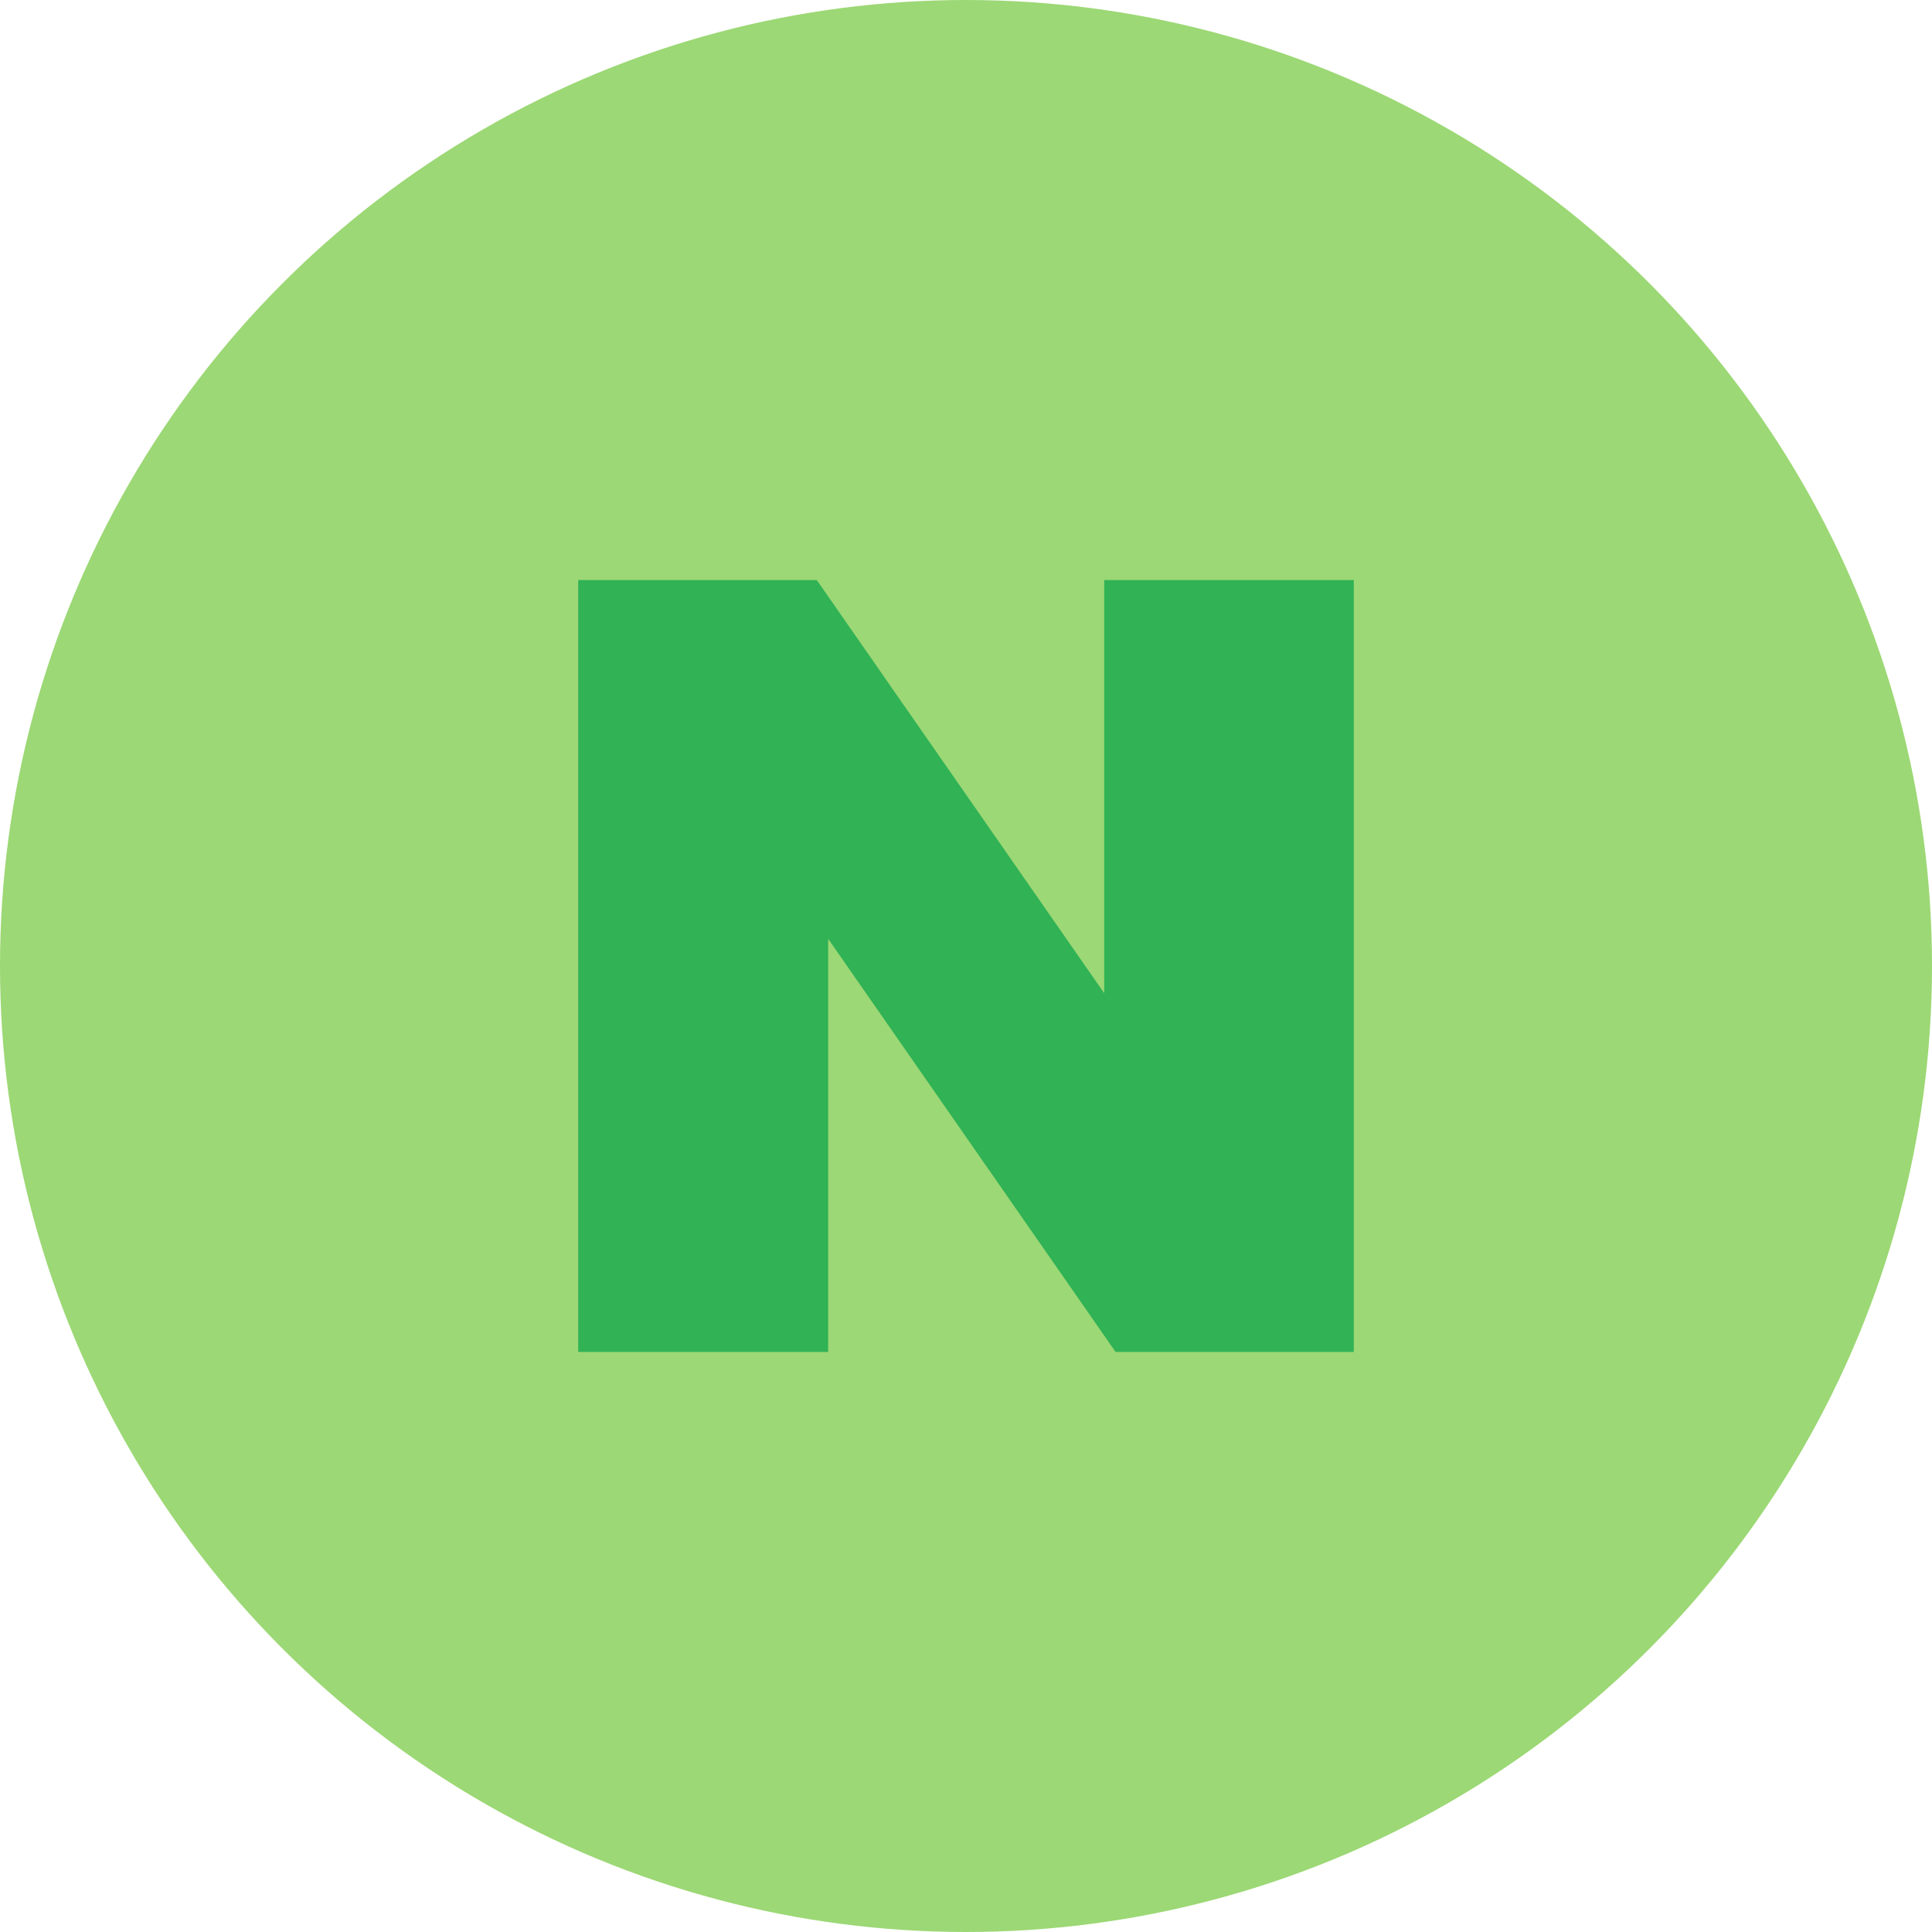
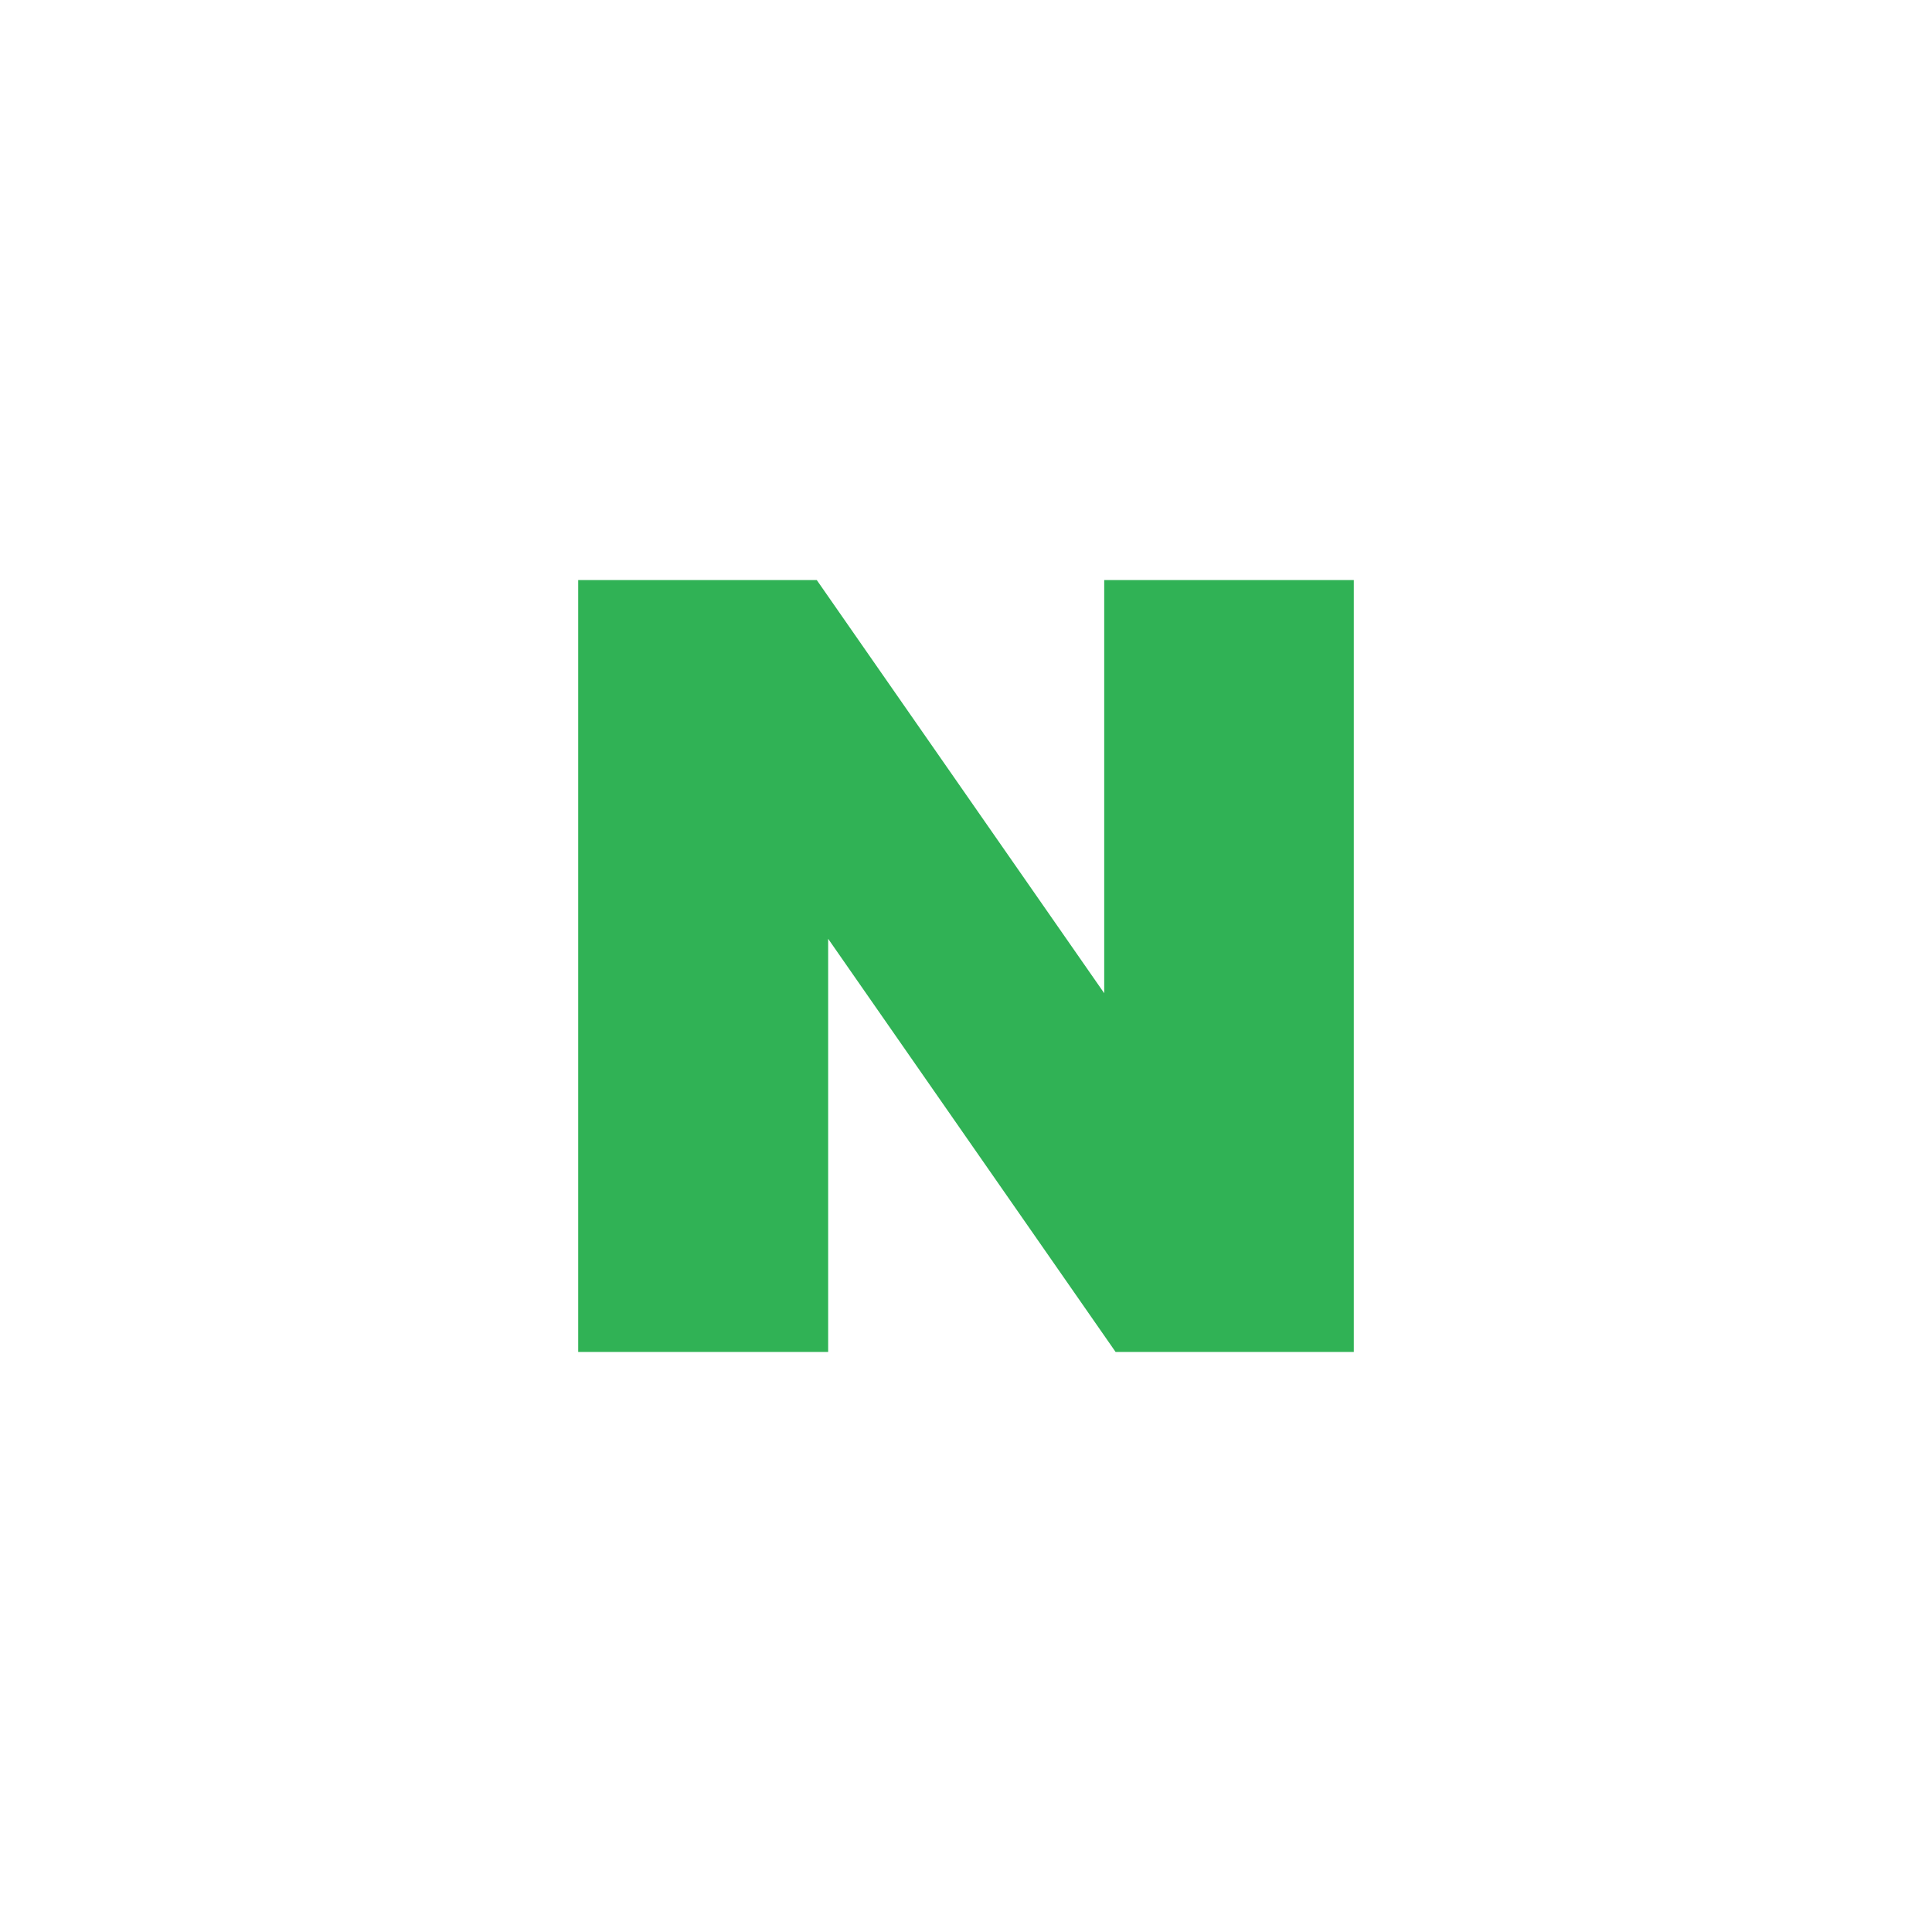
<svg xmlns="http://www.w3.org/2000/svg" id="_레이어_2" data-name="레이어 2" viewBox="0 0 52.56 52.56">
  <defs>
    <style>
      .cls-1 {
        fill: #9cd875;
      }

      .cls-2 {
        fill: #30b255;
      }
    </style>
  </defs>
  <g id="Layer_1" data-name="Layer 1">
    <g>
-       <circle class="cls-1" cx="26.28" cy="26.28" r="26.28" />
      <polygon class="cls-2" points="30.04 27.02 22.22 15.78 15.73 15.78 15.73 36.78 22.53 36.78 22.53 25.54 30.35 36.78 36.83 36.78 36.83 15.78 30.04 15.78 30.04 27.02" />
    </g>
  </g>
</svg>